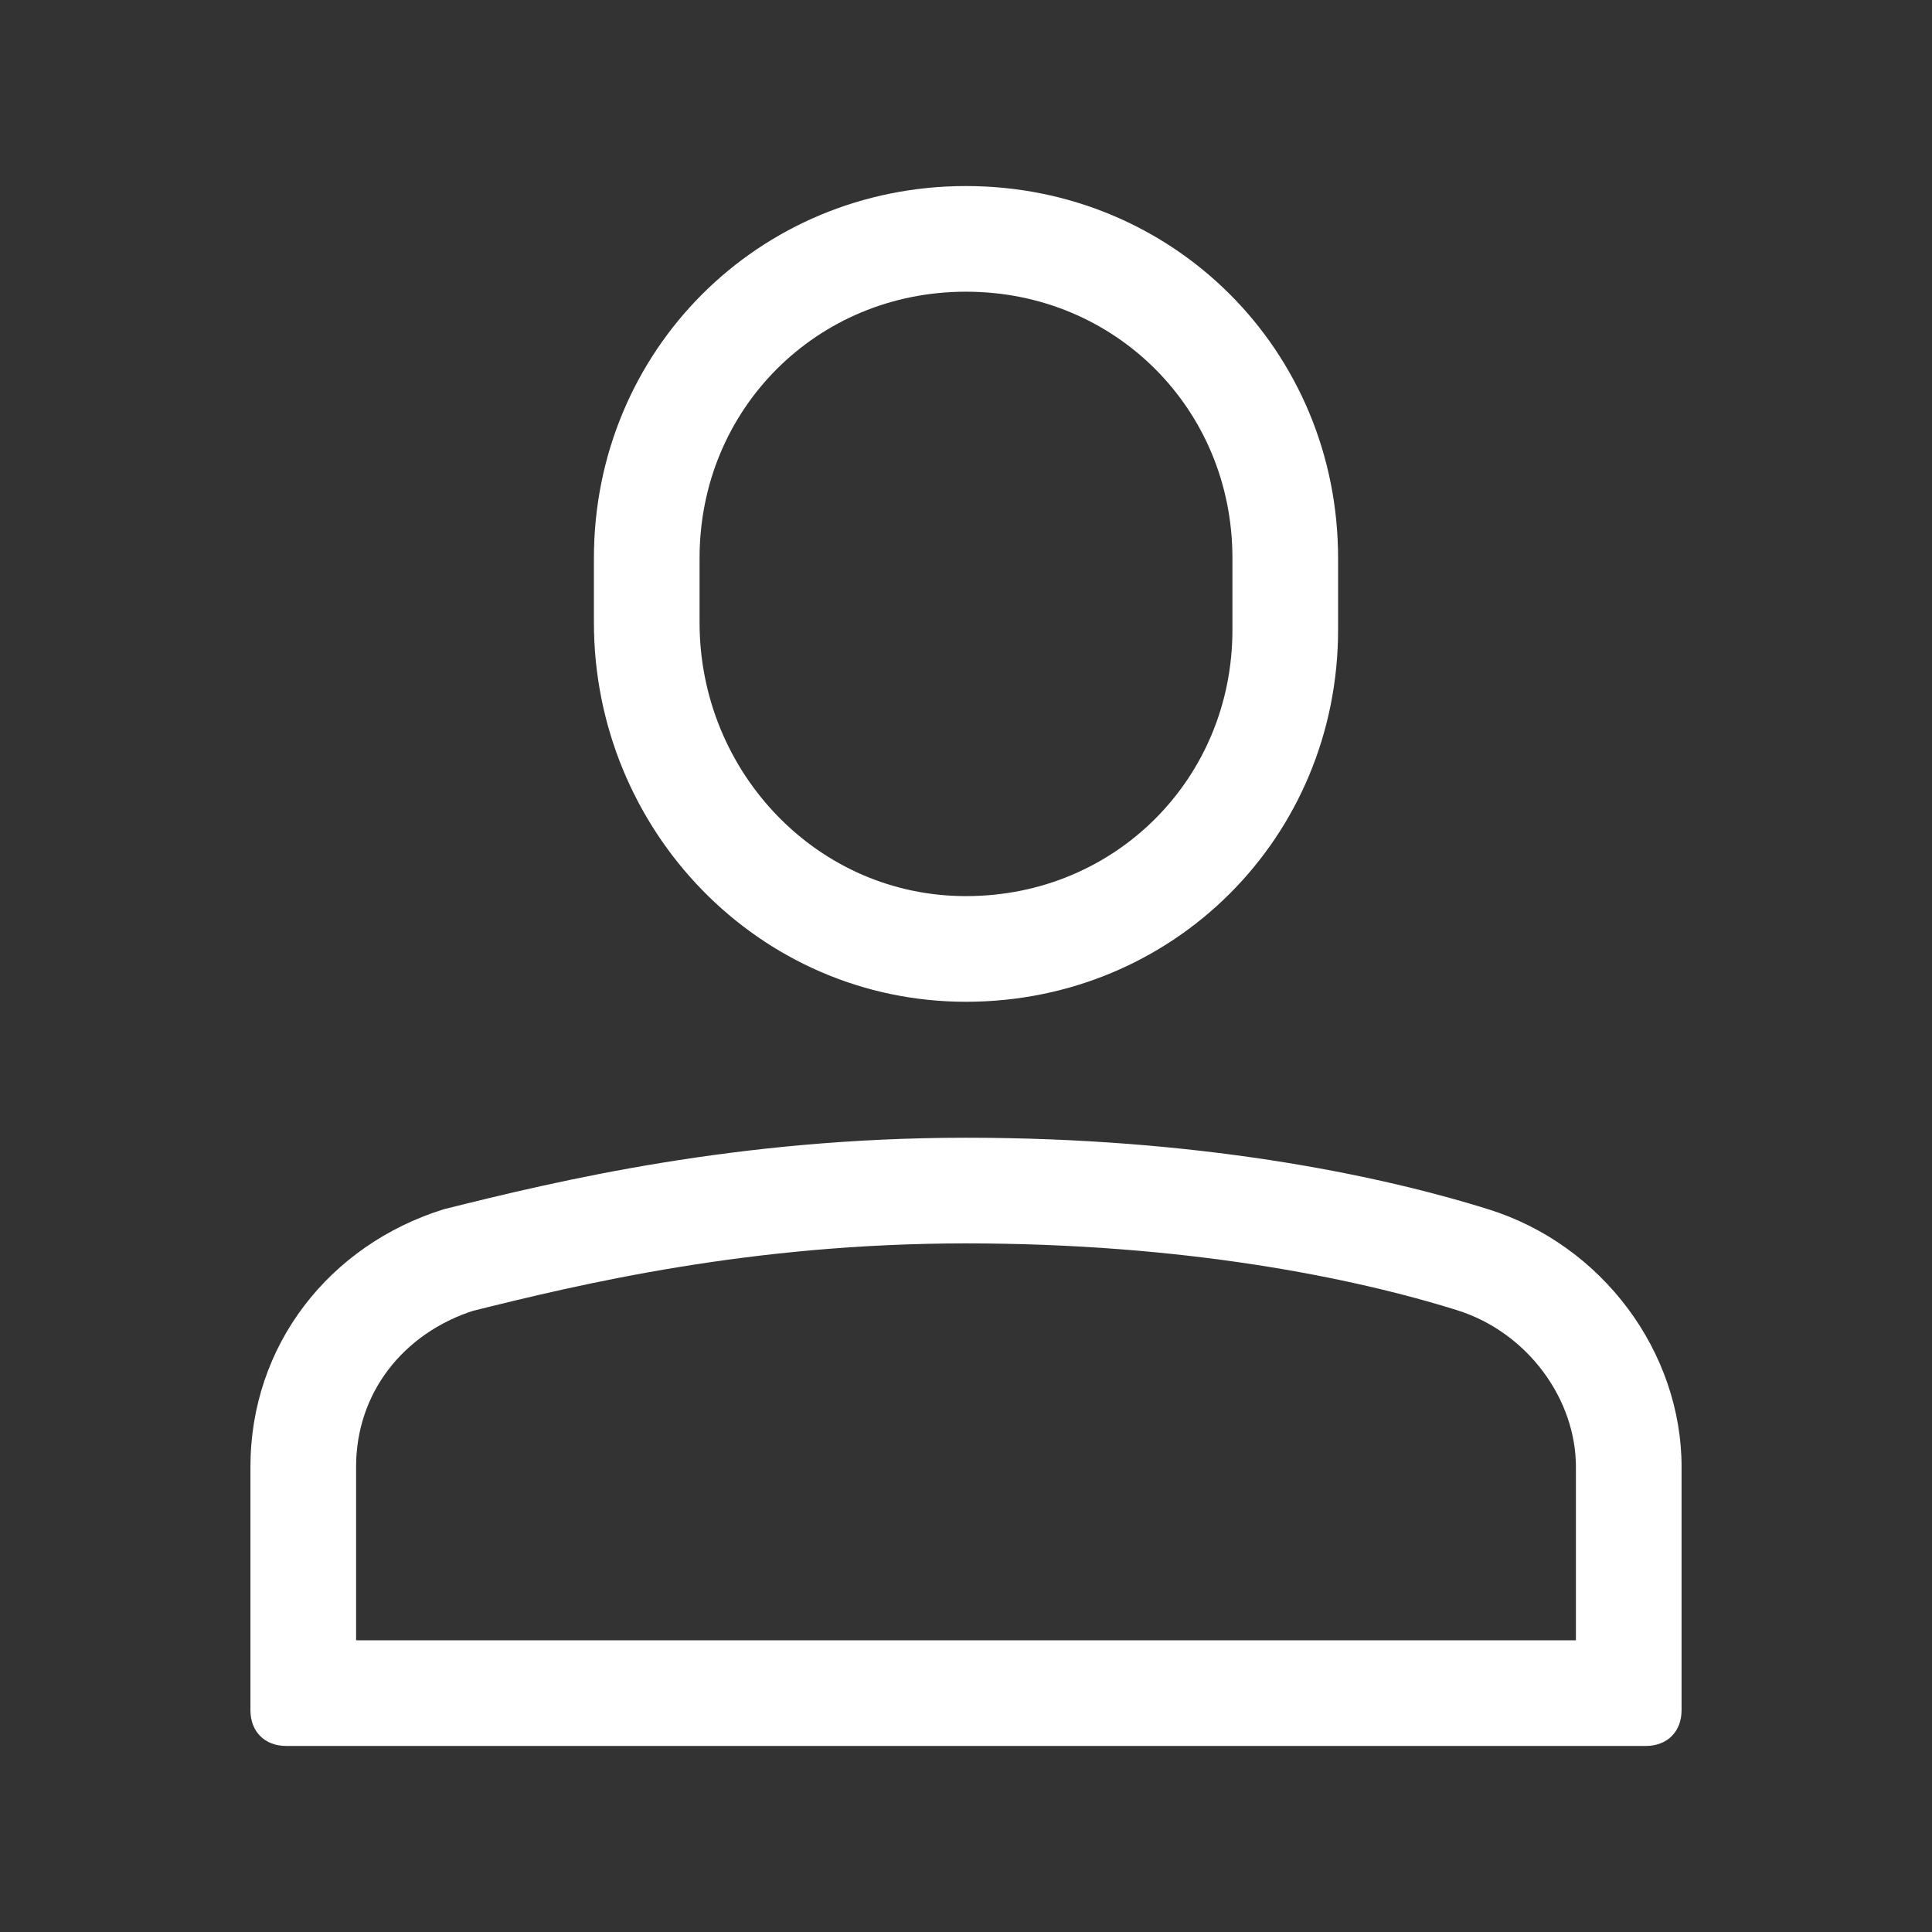
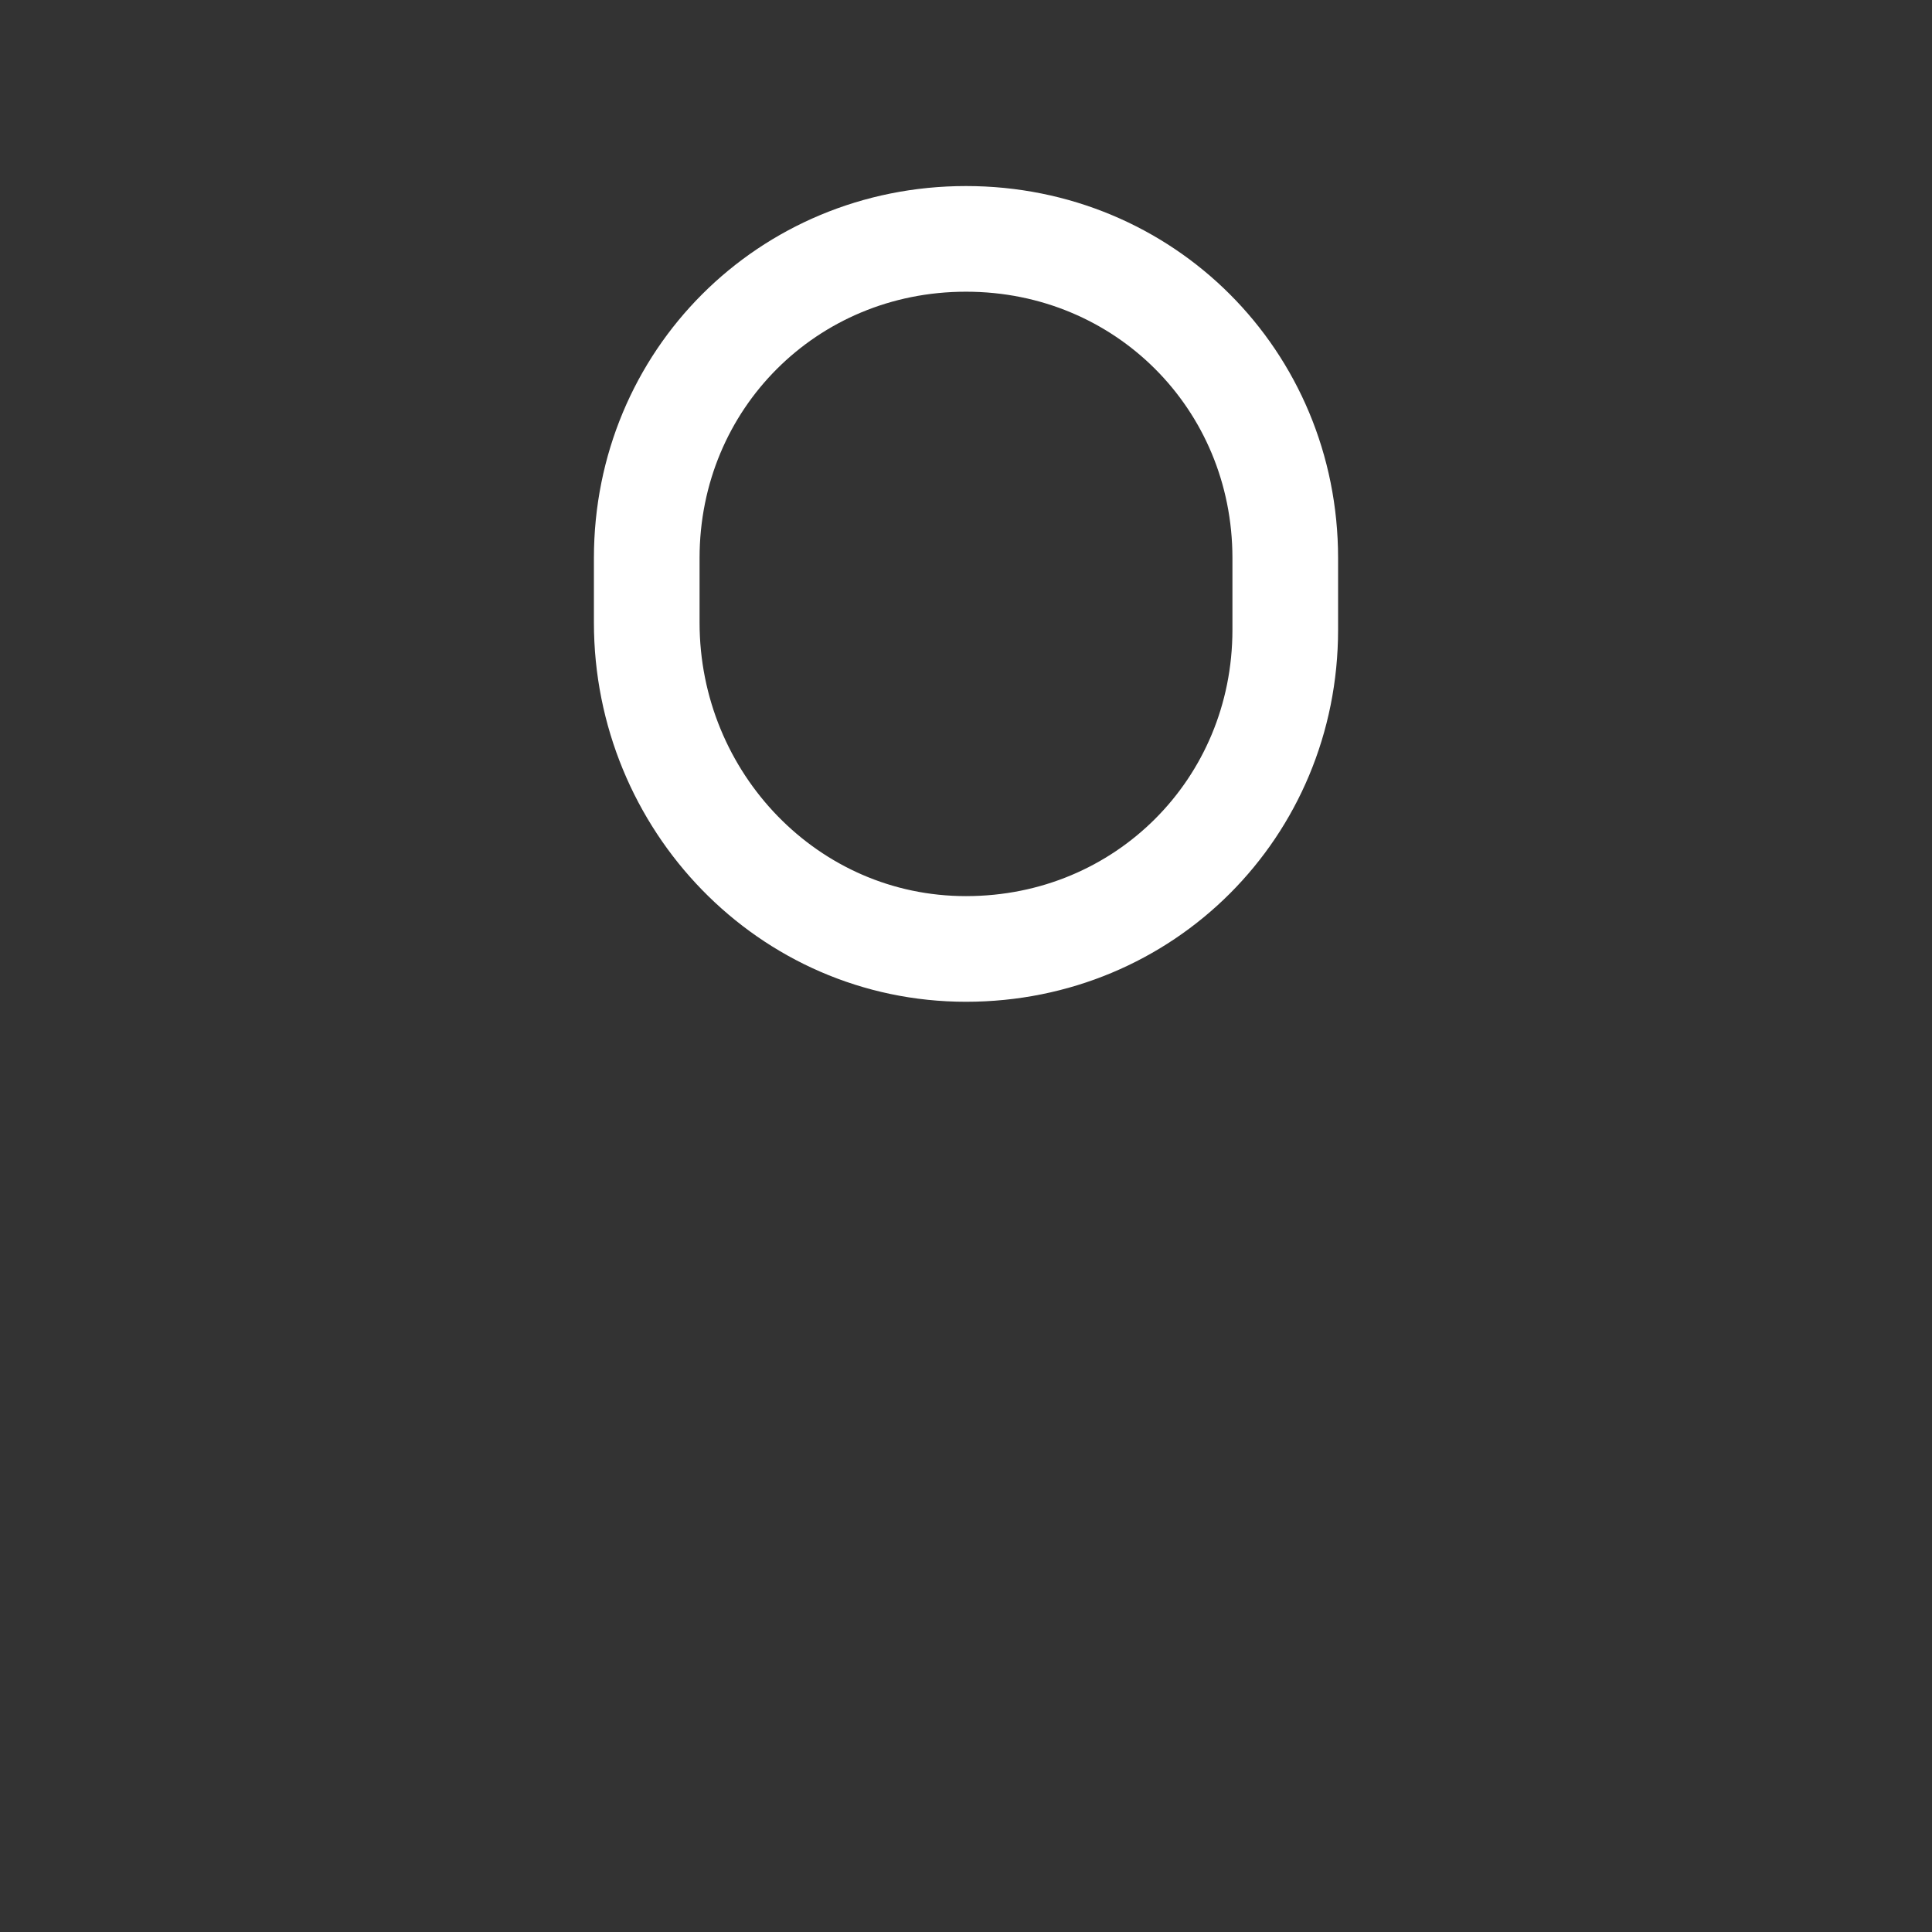
<svg xmlns="http://www.w3.org/2000/svg" xmlns:xlink="http://www.w3.org/1999/xlink" version="1.1" preserveAspectRatio="xMidYMid meet" viewBox="0 0 640 640" width="16" height="16">
  <rect x="0" y="0" width="640" height="640" fill="#333333" stroke="none" />
  <defs>
    <path d="M443.26 208.59C443.26 206.22 443.26 187.26 443.26 184.89C443.26 116.15 388.74 61.63 320 61.63C251.26 61.63 196.74 116.15 196.74 184.89C196.74 187.02 196.74 204.09 196.74 206.22C196.74 274.96 251.26 331.85 320 331.85C388.74 331.85 443.26 277.33 443.26 208.59Z" id="dG54m8OpE" />
    <clipPath id="clipbBWt3P0qr">
      <use xlink:href="#dG54m8OpE" opacity="1" />
    </clipPath>
-     <path d="M320 376.89C244.15 376.89 184.89 391.11 146.96 400.59C109.04 412.44 82.96 445.63 82.96 485.93C82.96 493.99 82.96 558.46 82.96 566.52C82.96 573.63 87.7 578.37 94.81 578.37C139.85 578.37 500.15 578.37 545.19 578.37C552.3 578.37 557.04 573.63 557.04 566.52C557.04 558.46 557.04 493.99 557.04 485.93C557.04 448 530.96 412.44 493.04 400.59C455.11 388.74 395.85 376.89 320 376.89Z" id="a1AsrqxC" />
    <clipPath id="clipa5at6s17f">
      <use xlink:href="#a1AsrqxC" opacity="1" />
    </clipPath>
  </defs>
  <g>
    <g>
      <g>
        <use xlink:href="#dG54m8OpE" opacity="1" fill="#4cacf5" fill-opacity="0" />
        <g clip-path="url(#clipbBWt3P0qr)">
          <use xlink:href="#dG54m8OpE" opacity="1" fill-opacity="0" stroke="#ffffff" stroke-width="70" stroke-opacity="1" />
        </g>
      </g>
      <g>
        <use xlink:href="#a1AsrqxC" opacity="1" fill="#ffffff" fill-opacity="0" />
        <g clip-path="url(#clipa5at6s17f)">
          <use xlink:href="#a1AsrqxC" opacity="1" fill-opacity="0" stroke="#ffffff" stroke-width="70" stroke-opacity="1" />
        </g>
      </g>
    </g>
  </g>
</svg>